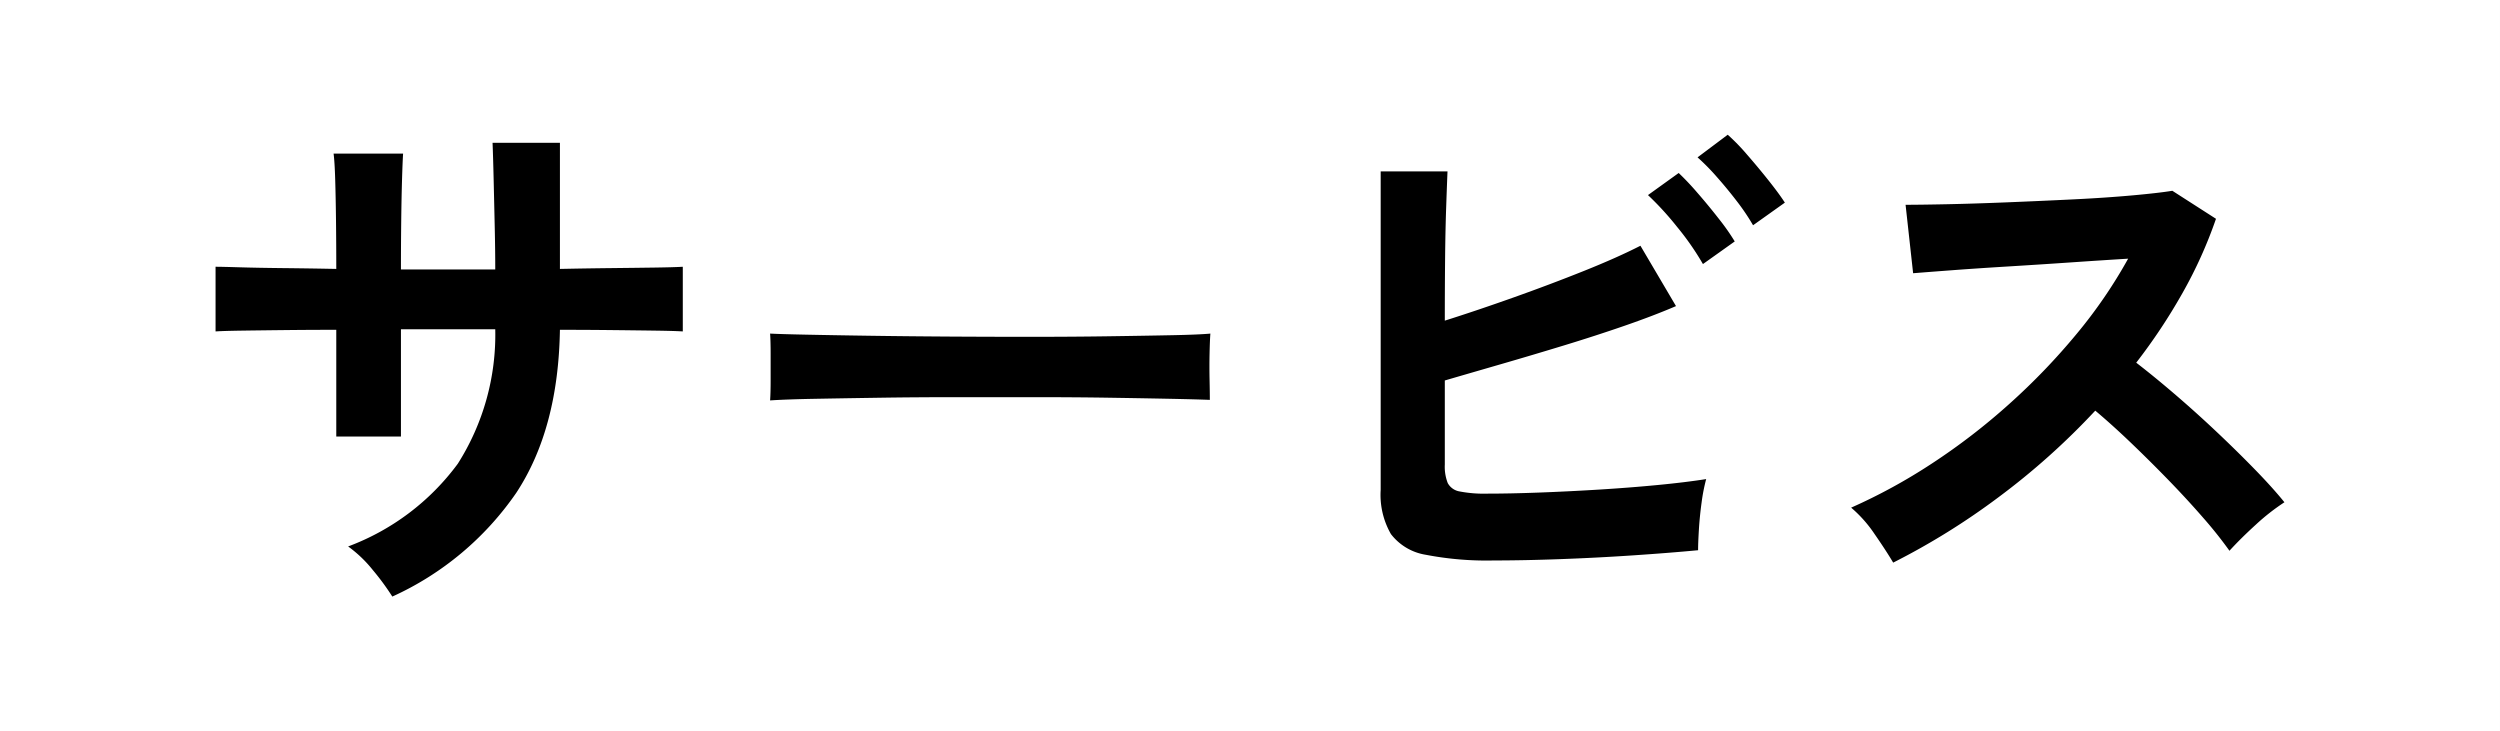
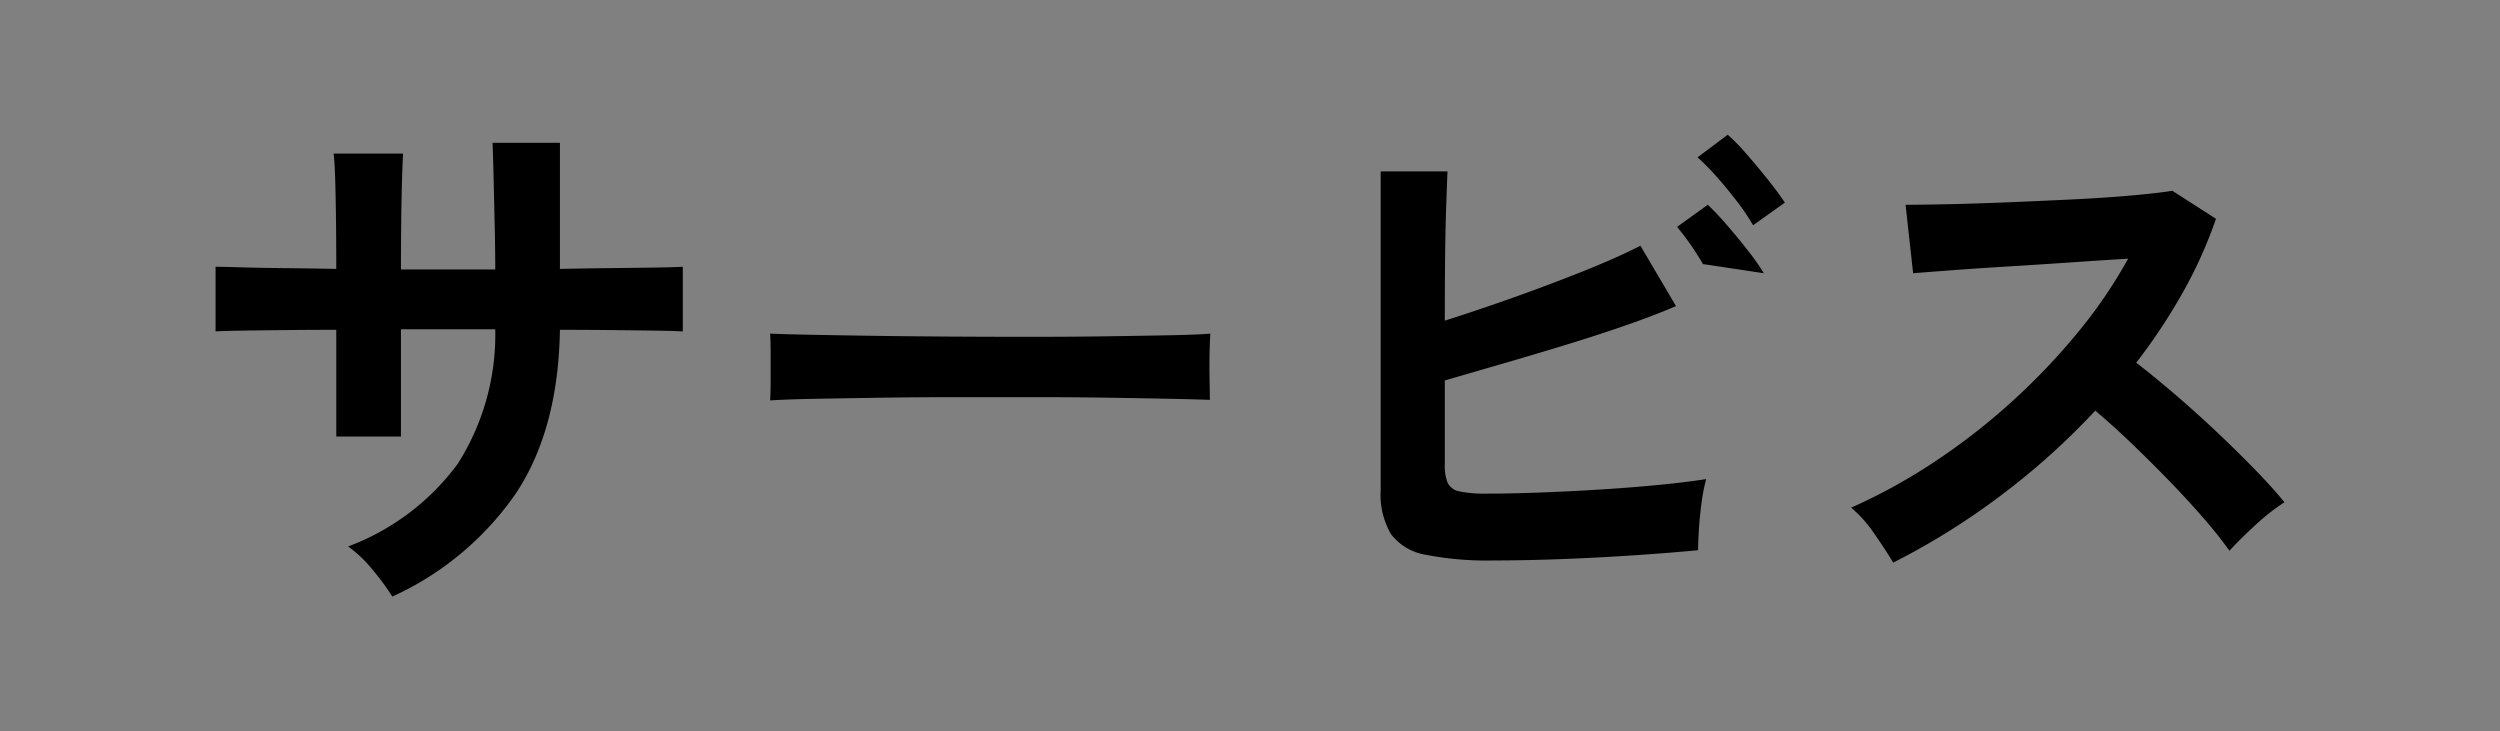
<svg xmlns="http://www.w3.org/2000/svg" width="185.561" height="54.28" viewBox="0 0 185.561 54.28">
  <rect x="0" y="0" width="185.561" height="54.28" fill="#808080" stroke="none" />
  <g id="グループ_18140" data-name="グループ 18140" transform="translate(-953.52 -1107.68)">
-     <rect id="長方形_70" data-name="長方形 70" width="185.56" height="54.28" transform="translate(953.52 1107.68)" fill="#fff" />
-     <path id="パス_26545" data-name="パス 26545" d="M15.64,1.96A18.739,18.739,0,0,0,14.2,0a9.349,9.349,0,0,0-1.84-1.76A17.865,17.865,0,0,0,20.5-7.9a17.87,17.87,0,0,0,2.78-9.98h-7v7.96h-4.8v-7.92q-1.96,0-3.78.02t-3.2.04q-1.38.02-1.98.06v-4.8q.44,0,1.78.04t3.24.06q1.9.02,3.94.06,0-1.84-.02-3.56t-.06-3.06q-.04-1.34-.12-1.94h5.16q-.04.6-.08,1.96t-.06,3.1q-.02,1.74-.02,3.54h7q0-1.4-.04-3.2t-.08-3.5q-.04-1.7-.08-2.7h5v9.36q1.96-.04,3.78-.06t3.24-.04q1.42-.02,2.1-.06v4.8q-.64-.04-2.06-.06t-3.26-.04q-1.84-.02-3.8-.02-.12,7.36-3.24,12.1A22.4,22.4,0,0,1,15.64,1.96ZM43.68-12.6q.04-.56.04-1.52v-1.92q0-.96-.04-1.52.76.04,2.7.08t4.64.08q2.7.04,5.78.06t6.16.02q3.08,0,5.82-.04t4.74-.08q2-.04,2.84-.12-.04.52-.06,1.48t0,1.94q.02.98.02,1.5-1-.04-2.94-.08t-4.52-.08q-2.58-.04-5.48-.04H57.52q-2.96,0-5.64.04t-4.82.08Q44.92-12.68,43.68-12.6ZM97.4-.72a23.721,23.721,0,0,1-5.04-.42,4.072,4.072,0,0,1-2.6-1.54A5.847,5.847,0,0,1,89-5.96V-29.6h4.96q-.04.96-.1,2.7t-.08,3.92q-.02,2.18-.02,4.46,2.4-.76,5.1-1.72t5.2-1.96q2.5-1,4.22-1.88l2.64,4.48q-1.68.72-3.82,1.46t-4.5,1.46q-2.36.72-4.64,1.38t-4.2,1.22v6.24a3.333,3.333,0,0,0,.22,1.38,1.229,1.229,0,0,0,.9.62,9.356,9.356,0,0,0,2,.16q1.72,0,3.88-.08t4.44-.22q2.28-.14,4.36-.34t3.6-.44a13.427,13.427,0,0,0-.34,1.74q-.14,1.02-.2,2t-.06,1.54q-2.12.2-4.8.38t-5.4.28Q99.64-.72,97.4-.72Zm15.52-22A20.149,20.149,0,0,0,111-25.48a22.268,22.268,0,0,0-2.16-2.36l2.28-1.64a19.989,19.989,0,0,1,1.38,1.46q.82.94,1.6,1.94a16.38,16.38,0,0,1,1.18,1.68Zm3.72-2.88a16.078,16.078,0,0,0-1.2-1.78q-.72-.94-1.5-1.82a16.269,16.269,0,0,0-1.42-1.44l2.24-1.68a15.175,15.175,0,0,1,1.42,1.46q.82.94,1.6,1.92T119-27.28ZM127.04-.56q-.52-.88-1.38-2.12a9.532,9.532,0,0,0-1.74-1.96,41.681,41.681,0,0,0,6-3.28,47.369,47.369,0,0,0,5.74-4.42,48.243,48.243,0,0,0,5-5.2,36.117,36.117,0,0,0,3.82-5.58q-1.96.12-4.3.28t-4.64.3q-2.3.14-4.16.28t-2.86.22l-.56-5.08q1,0,3-.04t4.48-.14q2.48-.1,4.94-.22t4.44-.3q1.98-.18,2.94-.34L151-26.08a33.06,33.06,0,0,1-2.48,5.5,42.554,42.554,0,0,1-3.44,5.18q1.4,1.08,2.98,2.44t3.1,2.8q1.52,1.44,2.8,2.76t2.12,2.36a16.065,16.065,0,0,0-2.12,1.66Q152.84-2.36,152-1.44a31.284,31.284,0,0,0-1.96-2.46q-1.2-1.38-2.58-2.8t-2.78-2.76q-1.4-1.34-2.64-2.38a53.118,53.118,0,0,1-7.2,6.44A52.551,52.551,0,0,1,127.04-.56Z" transform="translate(967 1150)" />
+     <path id="パス_26545" data-name="パス 26545" d="M15.64,1.96A18.739,18.739,0,0,0,14.2,0a9.349,9.349,0,0,0-1.84-1.76A17.865,17.865,0,0,0,20.5-7.9a17.87,17.87,0,0,0,2.78-9.98h-7v7.96h-4.8v-7.92q-1.96,0-3.78.02t-3.2.04q-1.38.02-1.98.06v-4.8q.44,0,1.78.04t3.24.06q1.9.02,3.94.06,0-1.84-.02-3.56t-.06-3.06q-.04-1.34-.12-1.94h5.16q-.04.6-.08,1.96t-.06,3.1q-.02,1.74-.02,3.54h7q0-1.4-.04-3.2t-.08-3.5q-.04-1.7-.08-2.7h5v9.36q1.96-.04,3.78-.06t3.24-.04q1.42-.02,2.1-.06v4.8q-.64-.04-2.06-.06t-3.26-.04q-1.84-.02-3.8-.02-.12,7.36-3.24,12.1A22.4,22.4,0,0,1,15.64,1.96ZM43.68-12.6q.04-.56.04-1.52v-1.92q0-.96-.04-1.52.76.04,2.7.08t4.64.08q2.7.04,5.78.06t6.16.02q3.08,0,5.82-.04t4.74-.08q2-.04,2.84-.12-.04.52-.06,1.48t0,1.94q.02.98.02,1.5-1-.04-2.94-.08t-4.52-.08q-2.58-.04-5.48-.04H57.52q-2.96,0-5.64.04t-4.82.08Q44.92-12.68,43.68-12.6ZM97.4-.72a23.721,23.721,0,0,1-5.04-.42,4.072,4.072,0,0,1-2.6-1.54A5.847,5.847,0,0,1,89-5.96V-29.6h4.96q-.04.96-.1,2.7t-.08,3.92q-.02,2.18-.02,4.46,2.4-.76,5.1-1.72t5.2-1.96q2.5-1,4.22-1.88l2.64,4.48q-1.68.72-3.82,1.46t-4.5,1.46q-2.36.72-4.64,1.38t-4.2,1.22v6.24a3.333,3.333,0,0,0,.22,1.38,1.229,1.229,0,0,0,.9.62,9.356,9.356,0,0,0,2,.16q1.72,0,3.88-.08t4.44-.22q2.28-.14,4.36-.34t3.6-.44a13.427,13.427,0,0,0-.34,1.74q-.14,1.02-.2,2t-.06,1.54q-2.12.2-4.8.38t-5.4.28Q99.64-.72,97.4-.72Zm15.52-22A20.149,20.149,0,0,0,111-25.48l2.28-1.64a19.989,19.989,0,0,1,1.38,1.46q.82.94,1.6,1.94a16.38,16.38,0,0,1,1.18,1.68Zm3.72-2.88a16.078,16.078,0,0,0-1.2-1.78q-.72-.94-1.5-1.82a16.269,16.269,0,0,0-1.42-1.44l2.24-1.68a15.175,15.175,0,0,1,1.42,1.46q.82.94,1.6,1.92T119-27.28ZM127.04-.56q-.52-.88-1.38-2.12a9.532,9.532,0,0,0-1.74-1.96,41.681,41.681,0,0,0,6-3.28,47.369,47.369,0,0,0,5.74-4.42,48.243,48.243,0,0,0,5-5.2,36.117,36.117,0,0,0,3.82-5.58q-1.96.12-4.3.28t-4.64.3q-2.3.14-4.16.28t-2.86.22l-.56-5.08q1,0,3-.04t4.48-.14q2.48-.1,4.94-.22t4.44-.3q1.98-.18,2.94-.34L151-26.08a33.06,33.06,0,0,1-2.48,5.5,42.554,42.554,0,0,1-3.44,5.18q1.4,1.08,2.98,2.44t3.1,2.8q1.52,1.44,2.8,2.76t2.12,2.36a16.065,16.065,0,0,0-2.12,1.66Q152.84-2.36,152-1.44a31.284,31.284,0,0,0-1.96-2.46q-1.2-1.38-2.58-2.8t-2.78-2.76q-1.4-1.34-2.64-2.38a53.118,53.118,0,0,1-7.2,6.44A52.551,52.551,0,0,1,127.04-.56Z" transform="translate(967 1150)" />
  </g>
</svg>